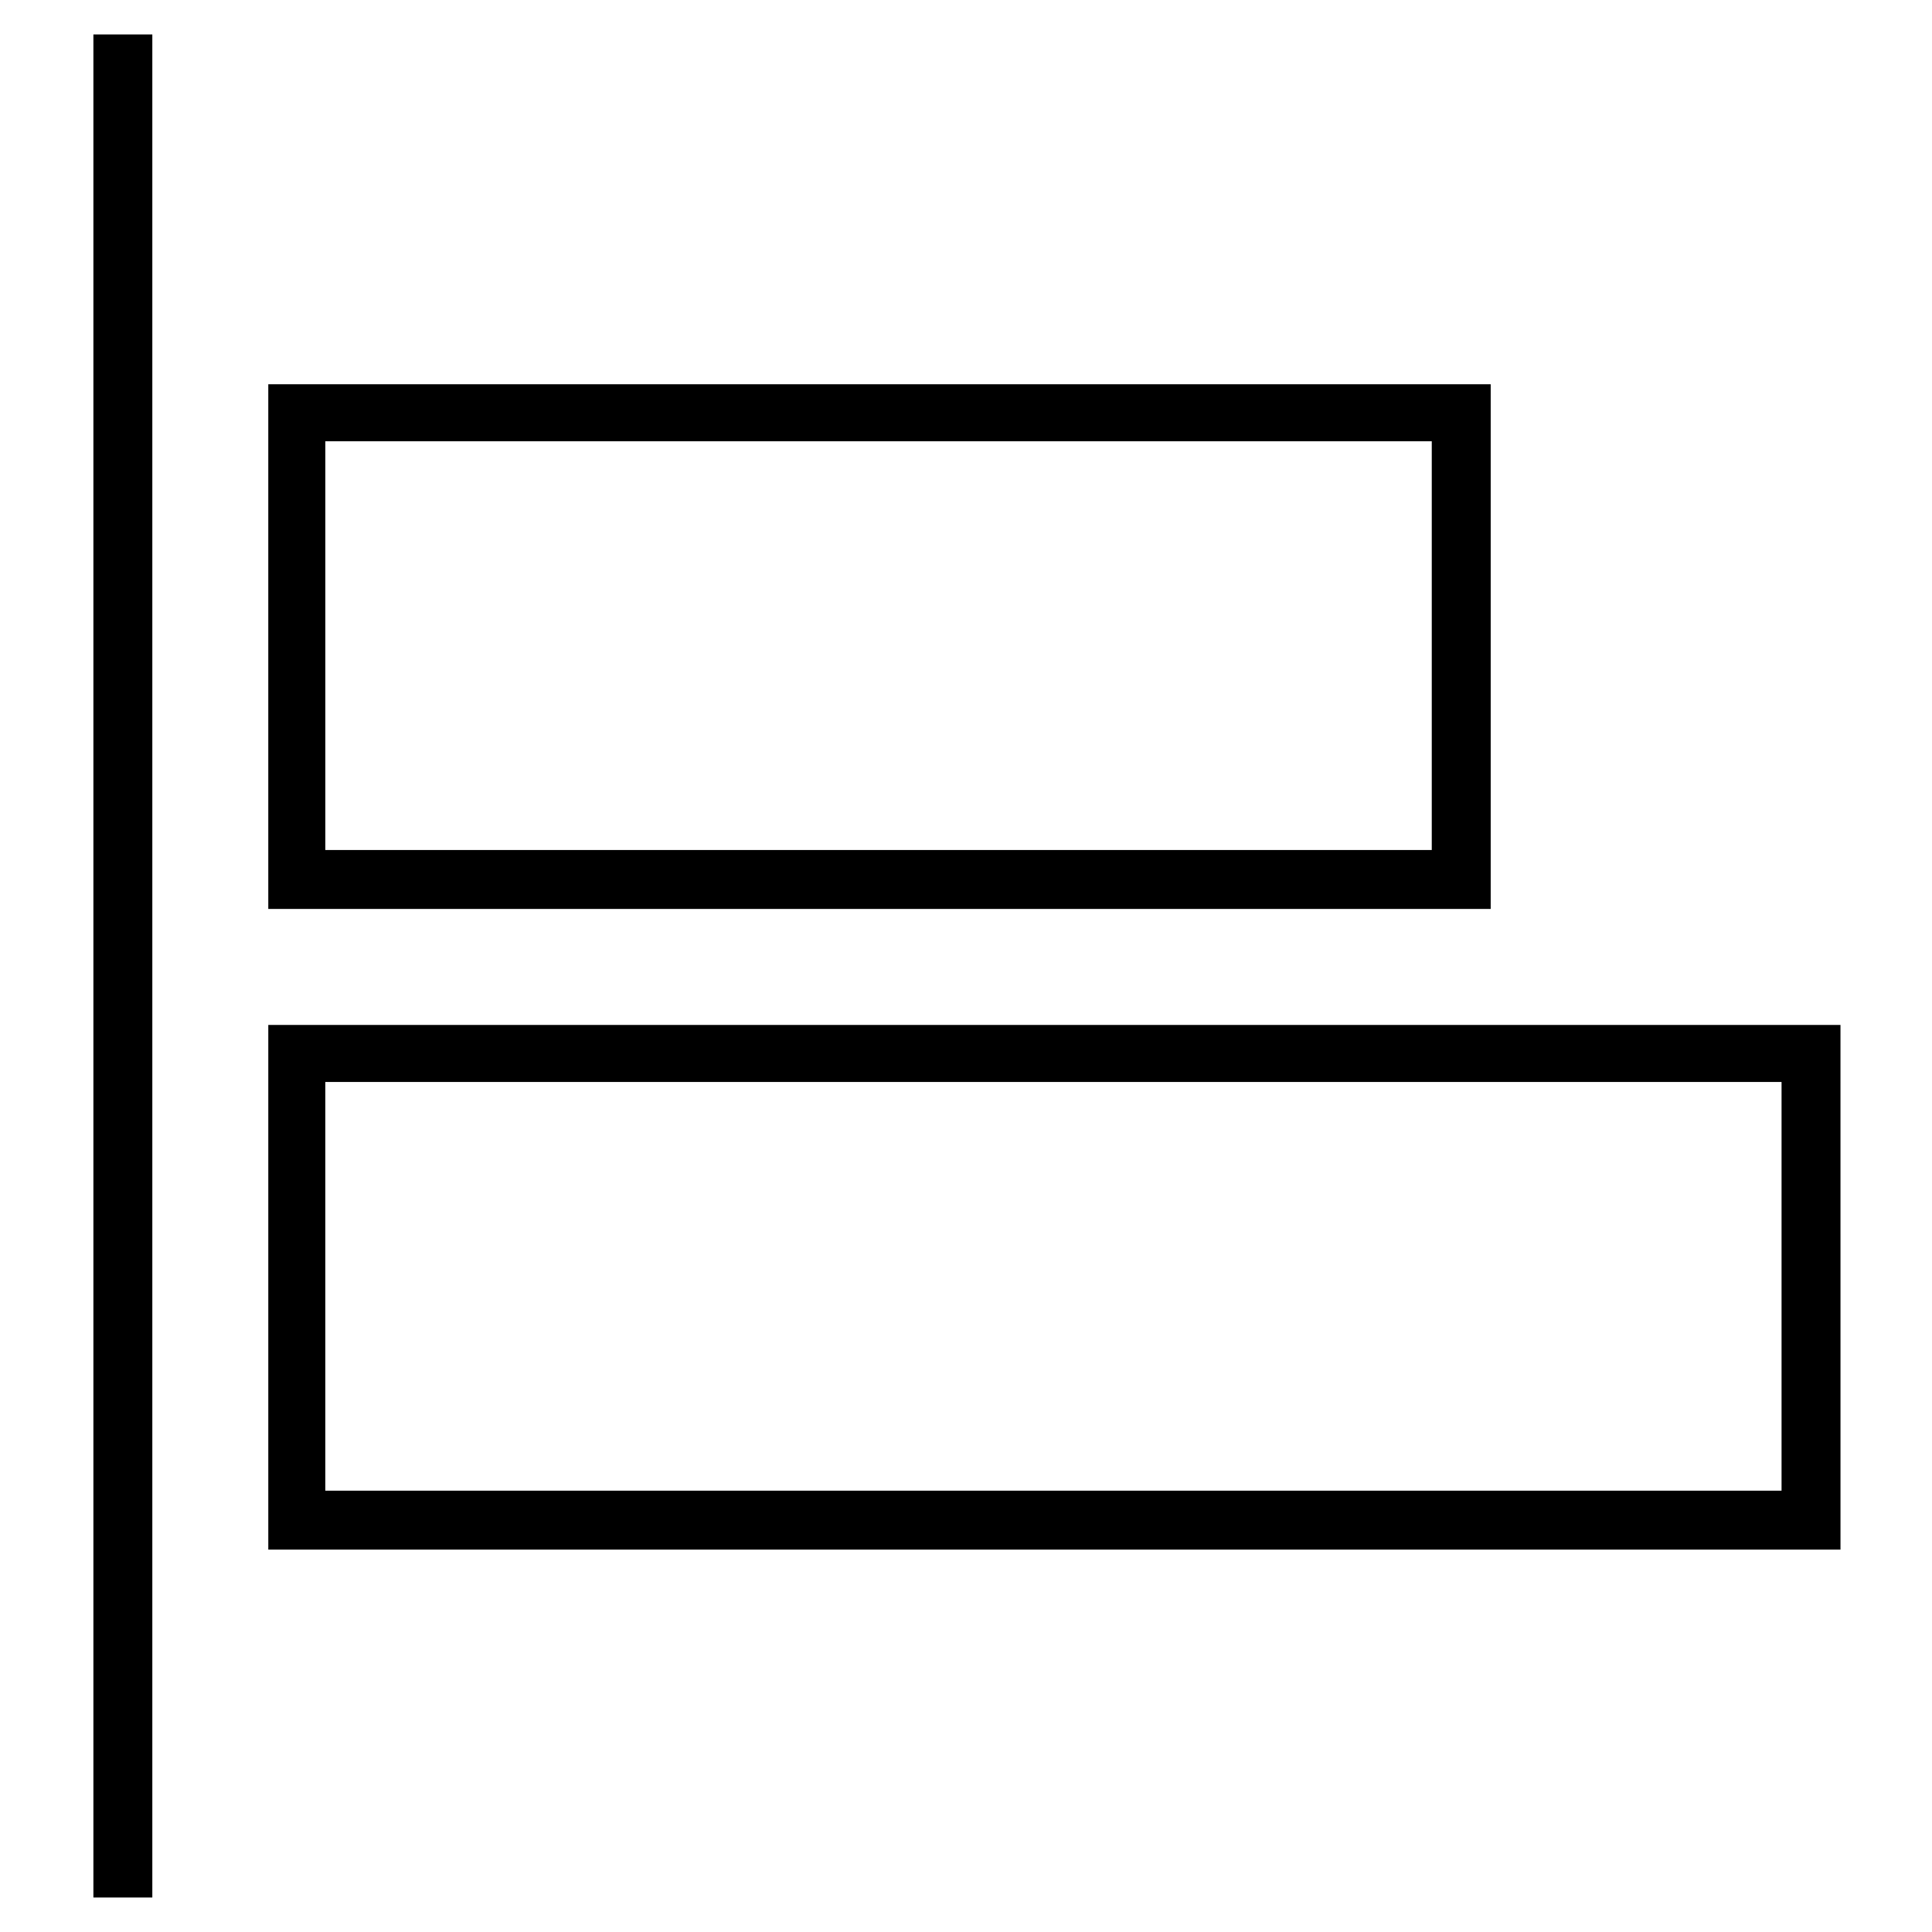
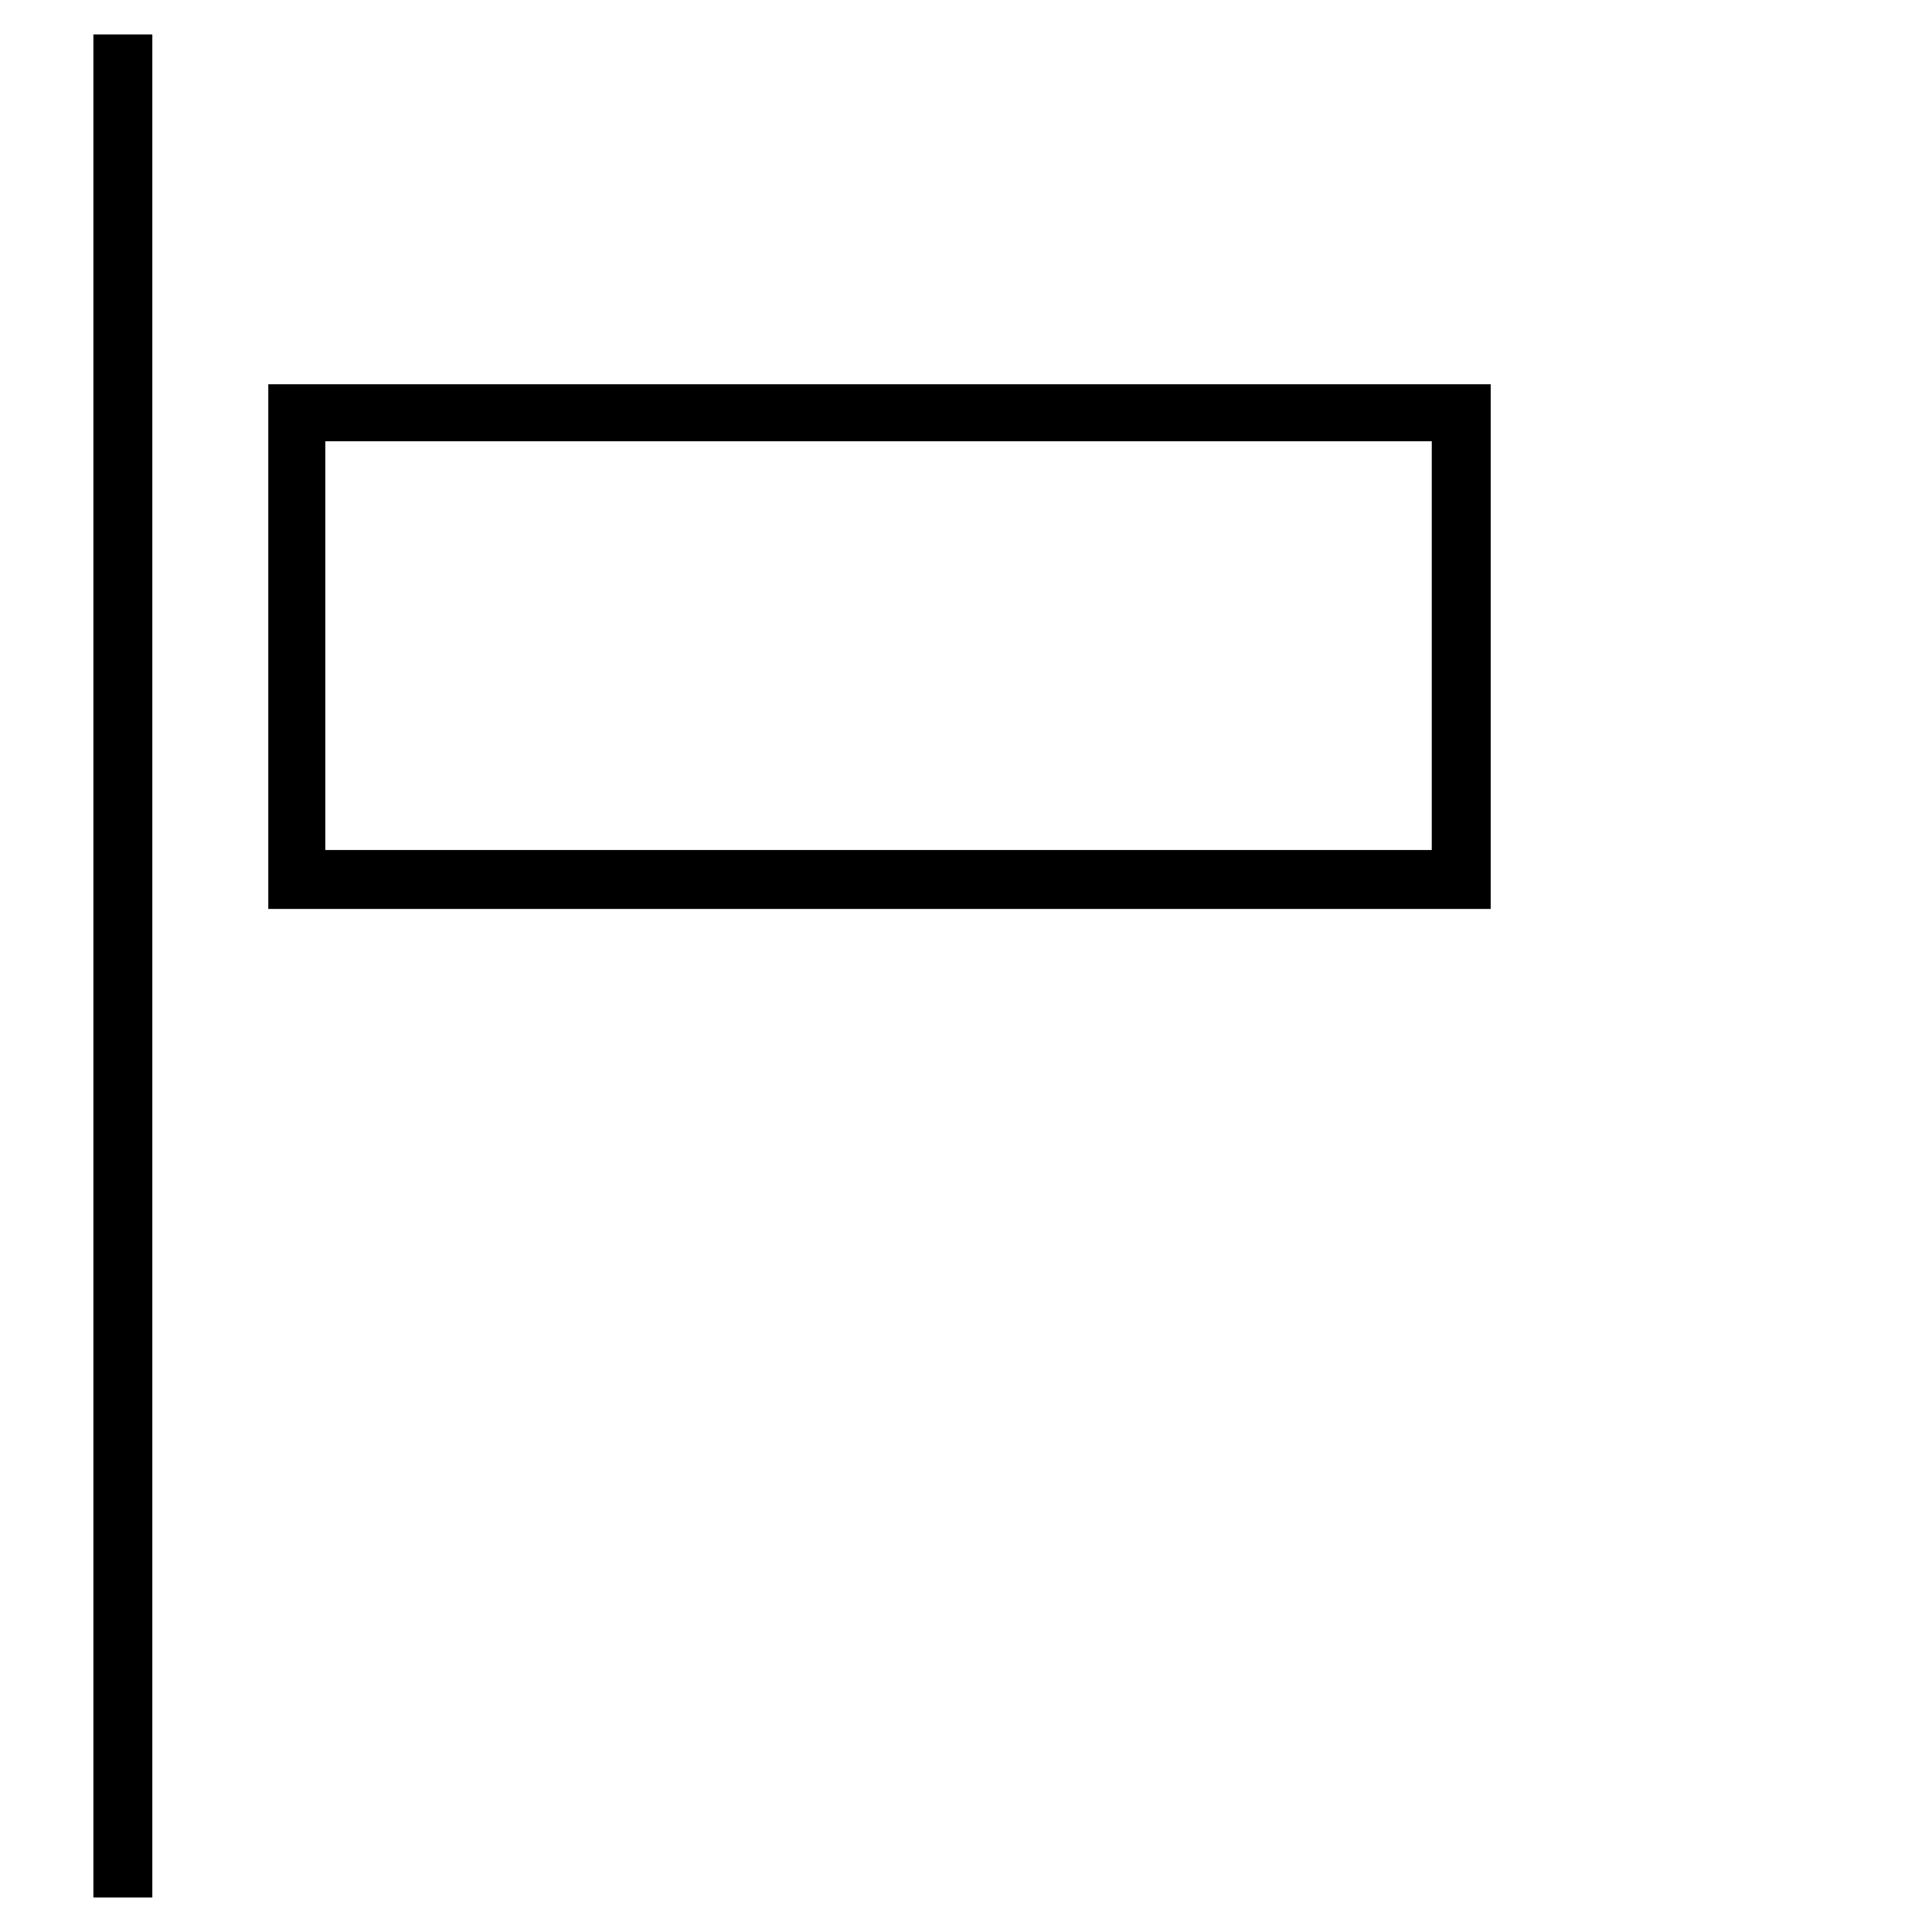
<svg xmlns="http://www.w3.org/2000/svg" fill="#000000" width="800px" height="800px" version="1.1" viewBox="144 144 512 512">
  <g>
    <path d="m168.75 153.13h15.617v493.73h-15.617z" />
-     <path d="m215.1 415.62v139.05h416.65l-0.004-139.05zm401.03 123.43h-385.92v-108.32h385.92z" />
    <path d="m539.05 245.83h-323.95v139.05h323.95zm-15.617 123.43h-293.22v-108.32h293.22z" />
  </g>
</svg>